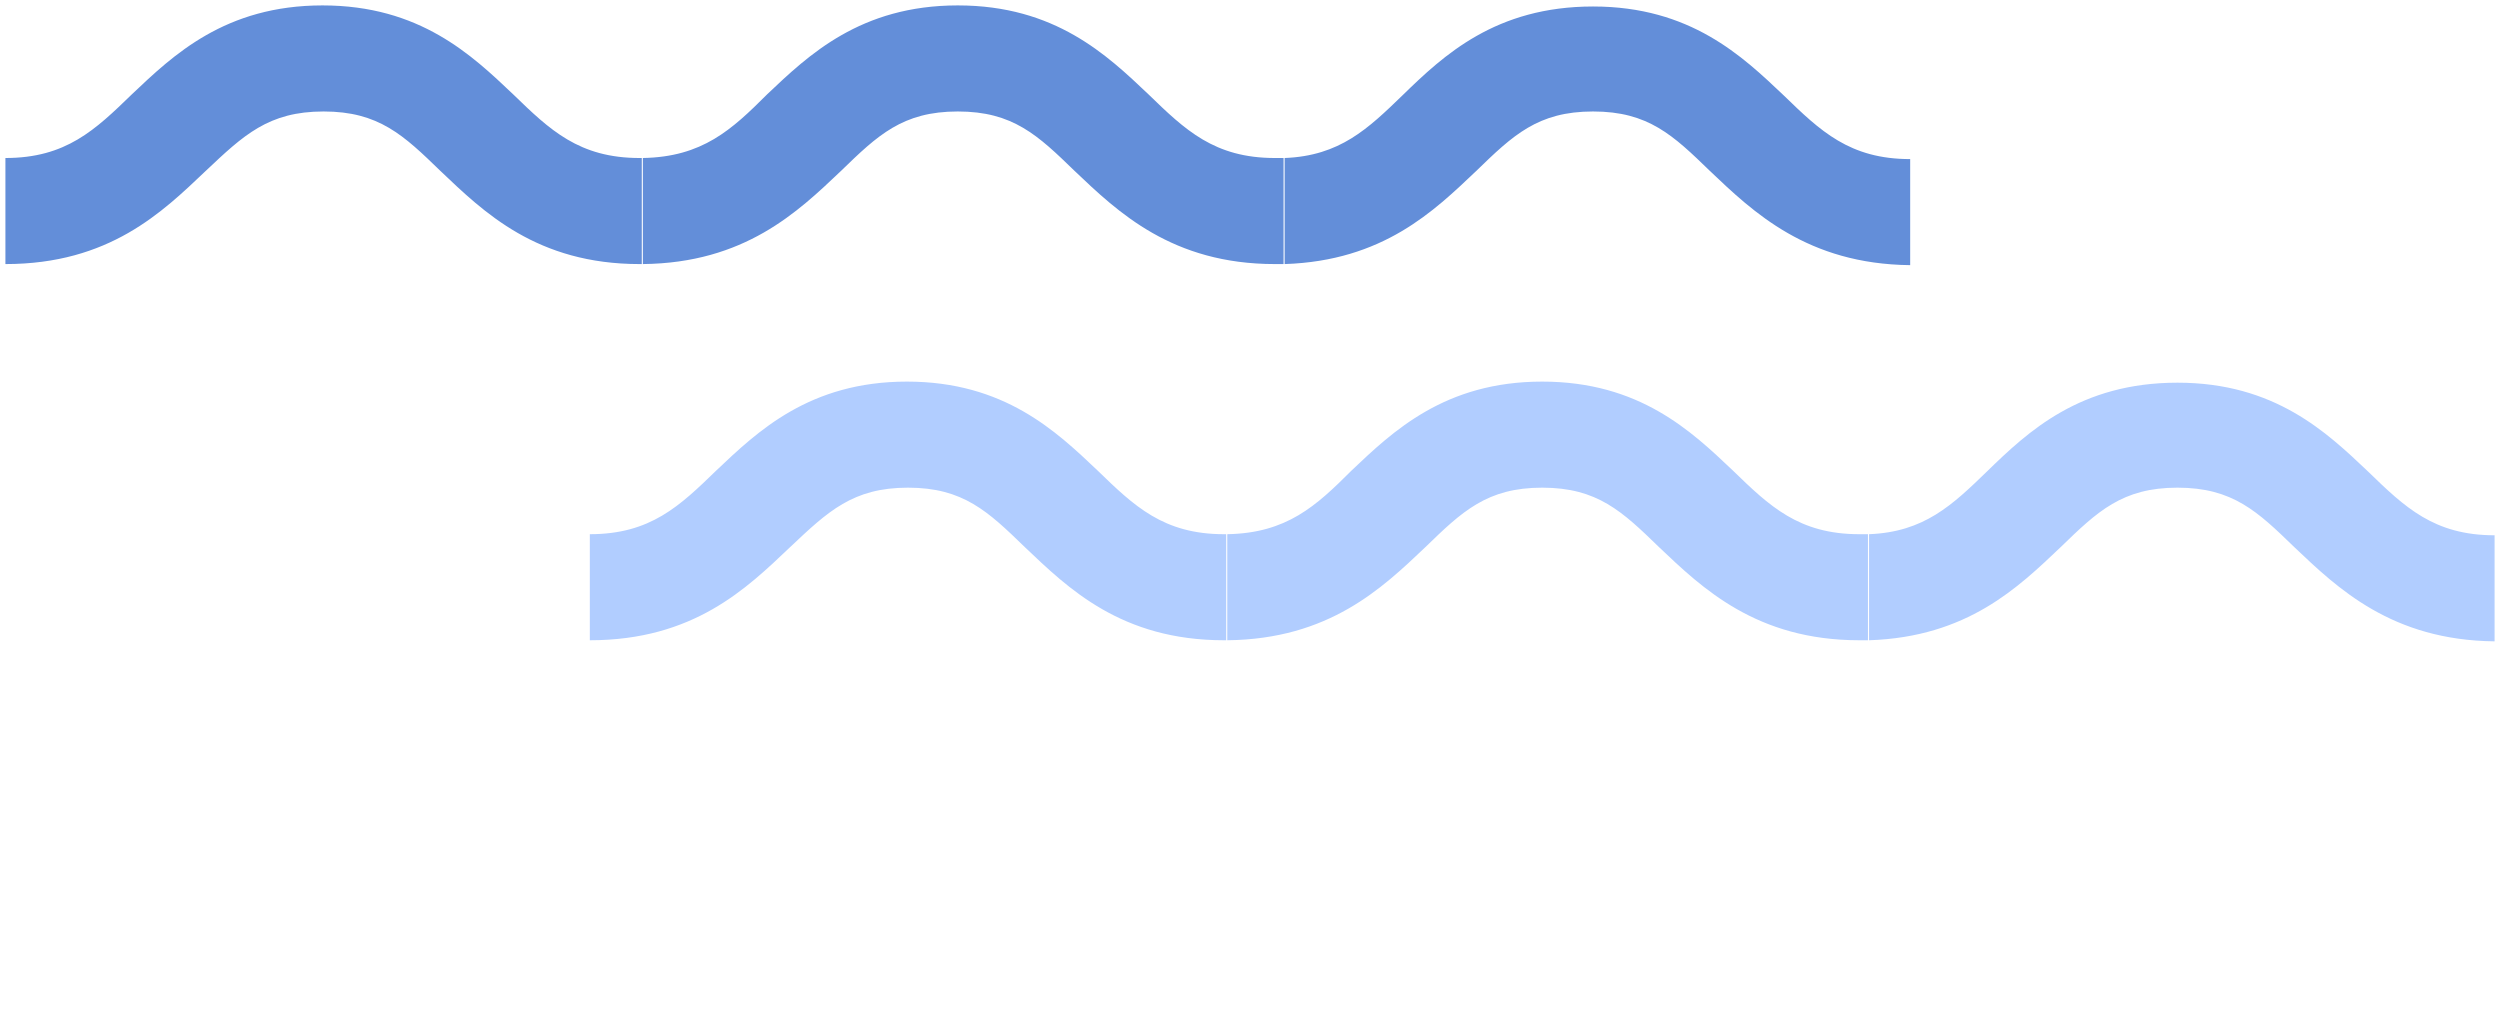
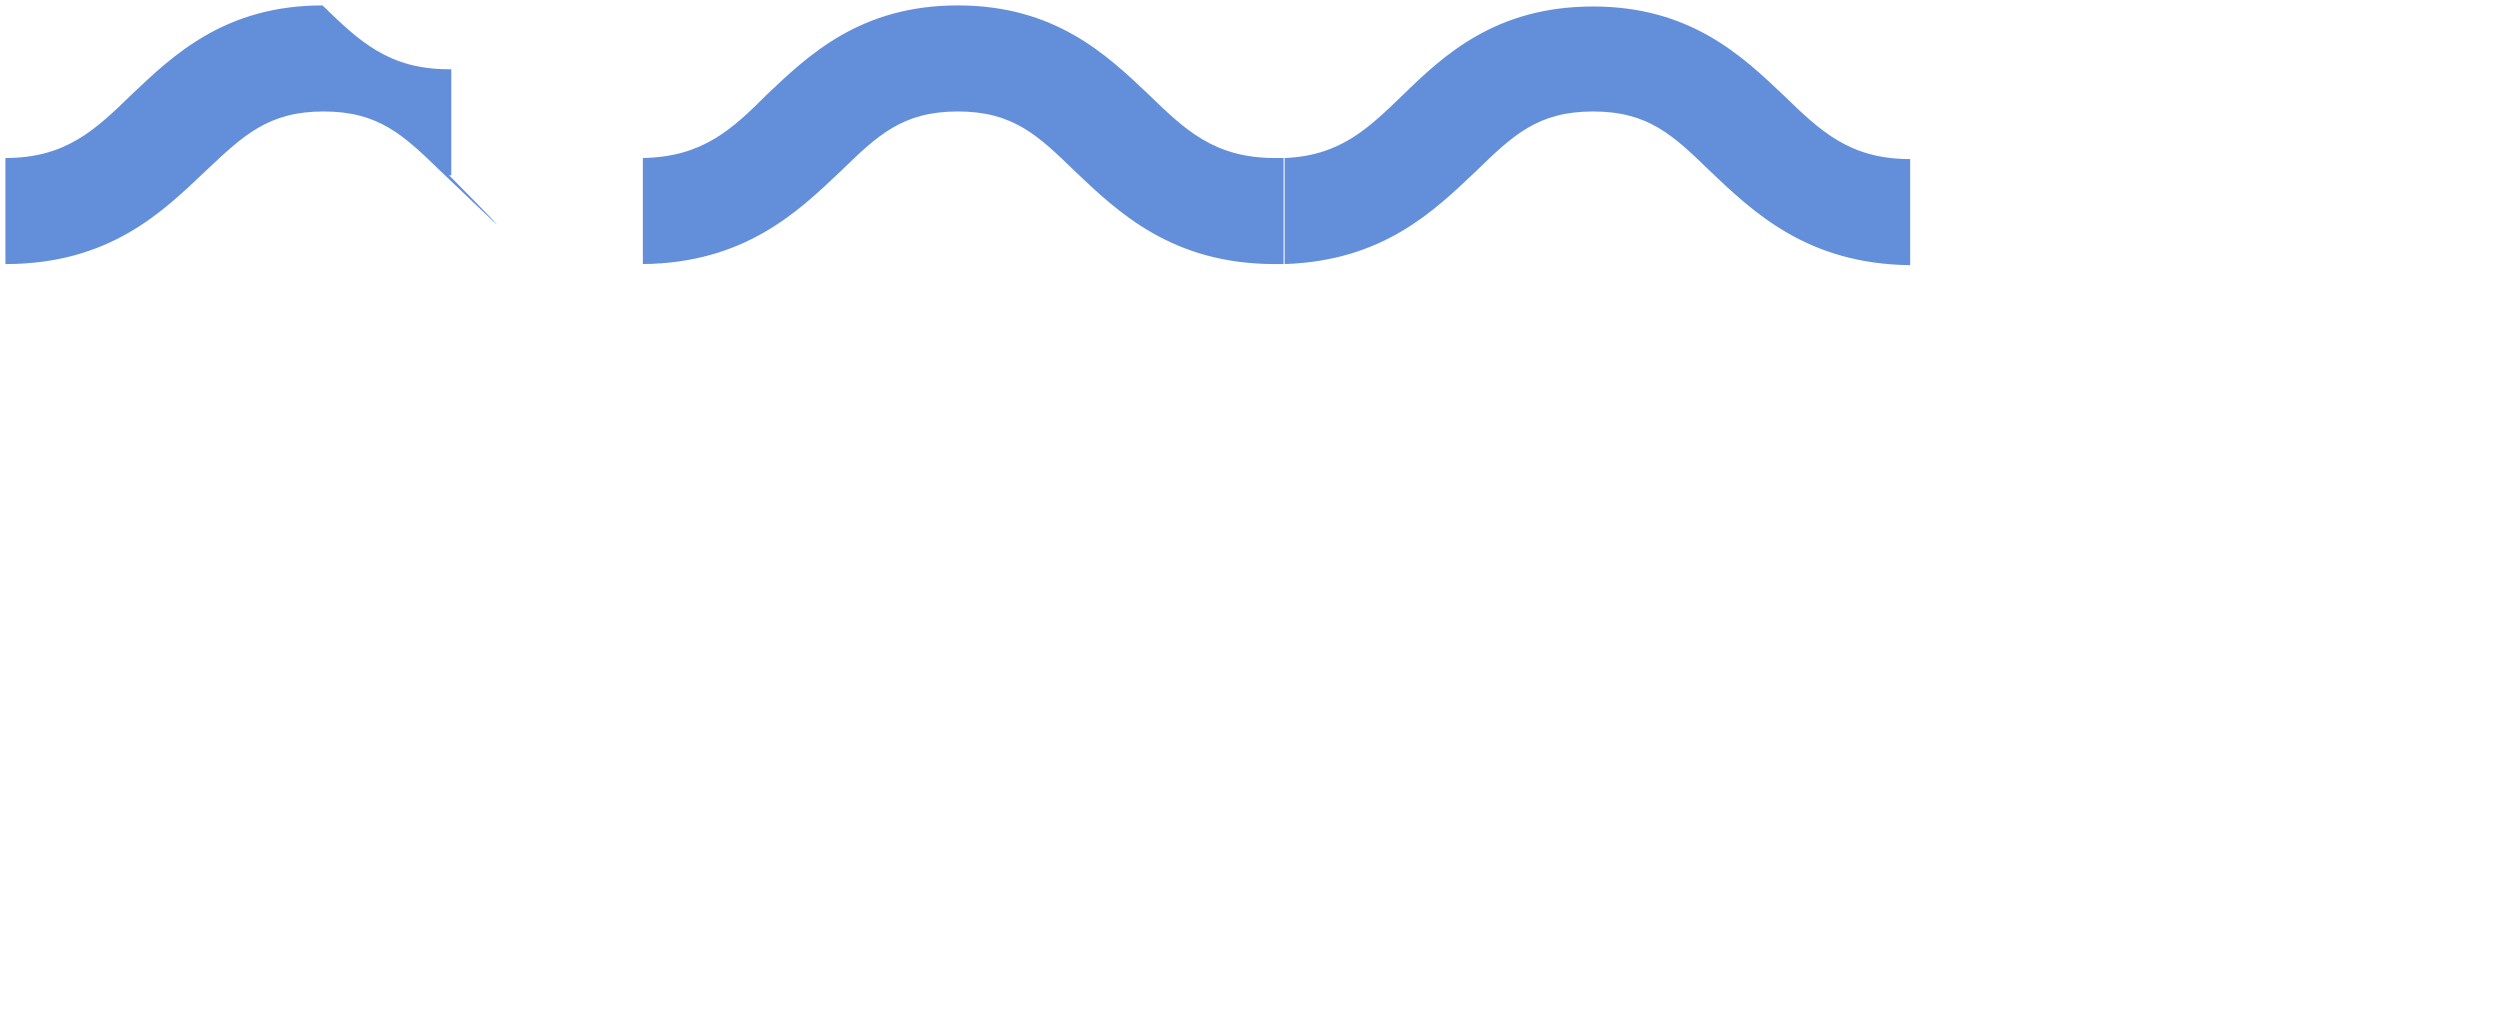
<svg xmlns="http://www.w3.org/2000/svg" version="1.1" id="レイヤー_1" x="0px" y="0px" viewBox="0 0 231 94.4" style="enable-background:new 0 0 231 94.4;" xml:space="preserve">
  <style type="text/css">
	.st0{fill:#638ED9;}
	.st1{fill:#B1CDFF;}
</style>
  <g id="img_motif_wind_blue" transform="translate(-498.47 -3712.872)">
    <g id="グループ_83" transform="translate(498.97 3713.372)">
-       <path id="合体_1" class="st0" d="M157.5,15.3c-3.4-3.3-5.7-5.5-10.8-5.5s-7.4,2.2-10.8,5.5c-3.9,3.7-8.6,8.3-17.7,8.6v-9.8    c5.1-0.2,7.7-2.7,10.9-5.8c3.8-3.7,8.6-8.2,17.6-8.2s13.8,4.6,17.6,8.2c3.4,3.3,6.1,5.9,11.7,5.9v9.8    C166.5,23.9,161.5,19.1,157.5,15.3z M98.8,15.3C95.4,12,93.1,9.8,88,9.8s-7.4,2.2-10.8,5.5c-4,3.8-8.9,8.5-18.3,8.6v-9.8    c5.5-0.1,8.2-2.6,11.5-5.9C74.2,4.6,79,0,88,0s13.8,4.6,17.6,8.2c3.4,3.3,6.1,5.9,11.7,5.9c0.3,0,0.6,0,0.8,0v9.8    c-0.3,0-0.6,0-0.8,0C107.8,23.9,102.8,19.1,98.8,15.3z M40.2,15.3c-3.4-3.3-5.7-5.5-10.8-5.5S22,12,18.5,15.3    c-4,3.8-8.9,8.6-18.5,8.6v-9.8c5.6,0,8.3-2.6,11.7-5.9C15.5,4.6,20.3,0,29.3,0s13.8,4.6,17.6,8.2c3.4,3.3,6.1,5.9,11.7,5.9    c0.1,0,0.1,0,0.2,0v9.8h-0.2C49.1,23.9,44.2,19.1,40.2,15.3L40.2,15.3z" />
+       <path id="合体_1" class="st0" d="M157.5,15.3c-3.4-3.3-5.7-5.5-10.8-5.5s-7.4,2.2-10.8,5.5c-3.9,3.7-8.6,8.3-17.7,8.6v-9.8    c5.1-0.2,7.7-2.7,10.9-5.8c3.8-3.7,8.6-8.2,17.6-8.2s13.8,4.6,17.6,8.2c3.4,3.3,6.1,5.9,11.7,5.9v9.8    C166.5,23.9,161.5,19.1,157.5,15.3z M98.8,15.3C95.4,12,93.1,9.8,88,9.8s-7.4,2.2-10.8,5.5c-4,3.8-8.9,8.5-18.3,8.6v-9.8    c5.5-0.1,8.2-2.6,11.5-5.9C74.2,4.6,79,0,88,0s13.8,4.6,17.6,8.2c3.4,3.3,6.1,5.9,11.7,5.9c0.3,0,0.6,0,0.8,0v9.8    c-0.3,0-0.6,0-0.8,0C107.8,23.9,102.8,19.1,98.8,15.3z M40.2,15.3c-3.4-3.3-5.7-5.5-10.8-5.5S22,12,18.5,15.3    c-4,3.8-8.9,8.6-18.5,8.6v-9.8c5.6,0,8.3-2.6,11.7-5.9C15.5,4.6,20.3,0,29.3,0c3.4,3.3,6.1,5.9,11.7,5.9    c0.1,0,0.1,0,0.2,0v9.8h-0.2C49.1,23.9,44.2,19.1,40.2,15.3L40.2,15.3z" />
    </g>
    <g id="グループ_82" transform="translate(552.97 3748.132)">
-       <path id="合体_2" class="st1" d="M157.5,15.3c-3.4-3.3-5.7-5.5-10.8-5.5s-7.4,2.2-10.8,5.5c-3.9,3.7-8.6,8.3-17.7,8.6v-9.8    c5.1-0.2,7.7-2.7,10.9-5.8c3.8-3.7,8.6-8.2,17.6-8.2s13.8,4.6,17.6,8.2c3.4,3.3,6.1,5.9,11.7,5.9v9.8    C166.5,23.9,161.5,19.1,157.5,15.3z M98.8,15.3C95.4,12,93.1,9.8,88,9.8s-7.4,2.2-10.8,5.5c-4,3.8-8.9,8.5-18.3,8.6v-9.8    c5.5-0.1,8.2-2.6,11.5-5.9C74.2,4.6,79,0,88,0s13.8,4.6,17.6,8.2c3.4,3.3,6.1,5.9,11.7,5.9c0.3,0,0.6,0,0.8,0v9.8    c-0.3,0-0.6,0-0.8,0C107.8,23.9,102.8,19.1,98.8,15.3z M40.2,15.3c-3.4-3.3-5.7-5.5-10.8-5.5S22,12,18.5,15.3    c-4,3.8-8.9,8.6-18.5,8.6v-9.8c5.6,0,8.3-2.6,11.7-5.9C15.5,4.6,20.3,0,29.3,0s13.8,4.6,17.6,8.2c3.4,3.3,6.1,5.9,11.7,5.9    c0.1,0,0.1,0,0.2,0v9.8h-0.2C49.1,23.9,44.2,19.1,40.2,15.3z" />
-     </g>
+       </g>
  </g>
</svg>